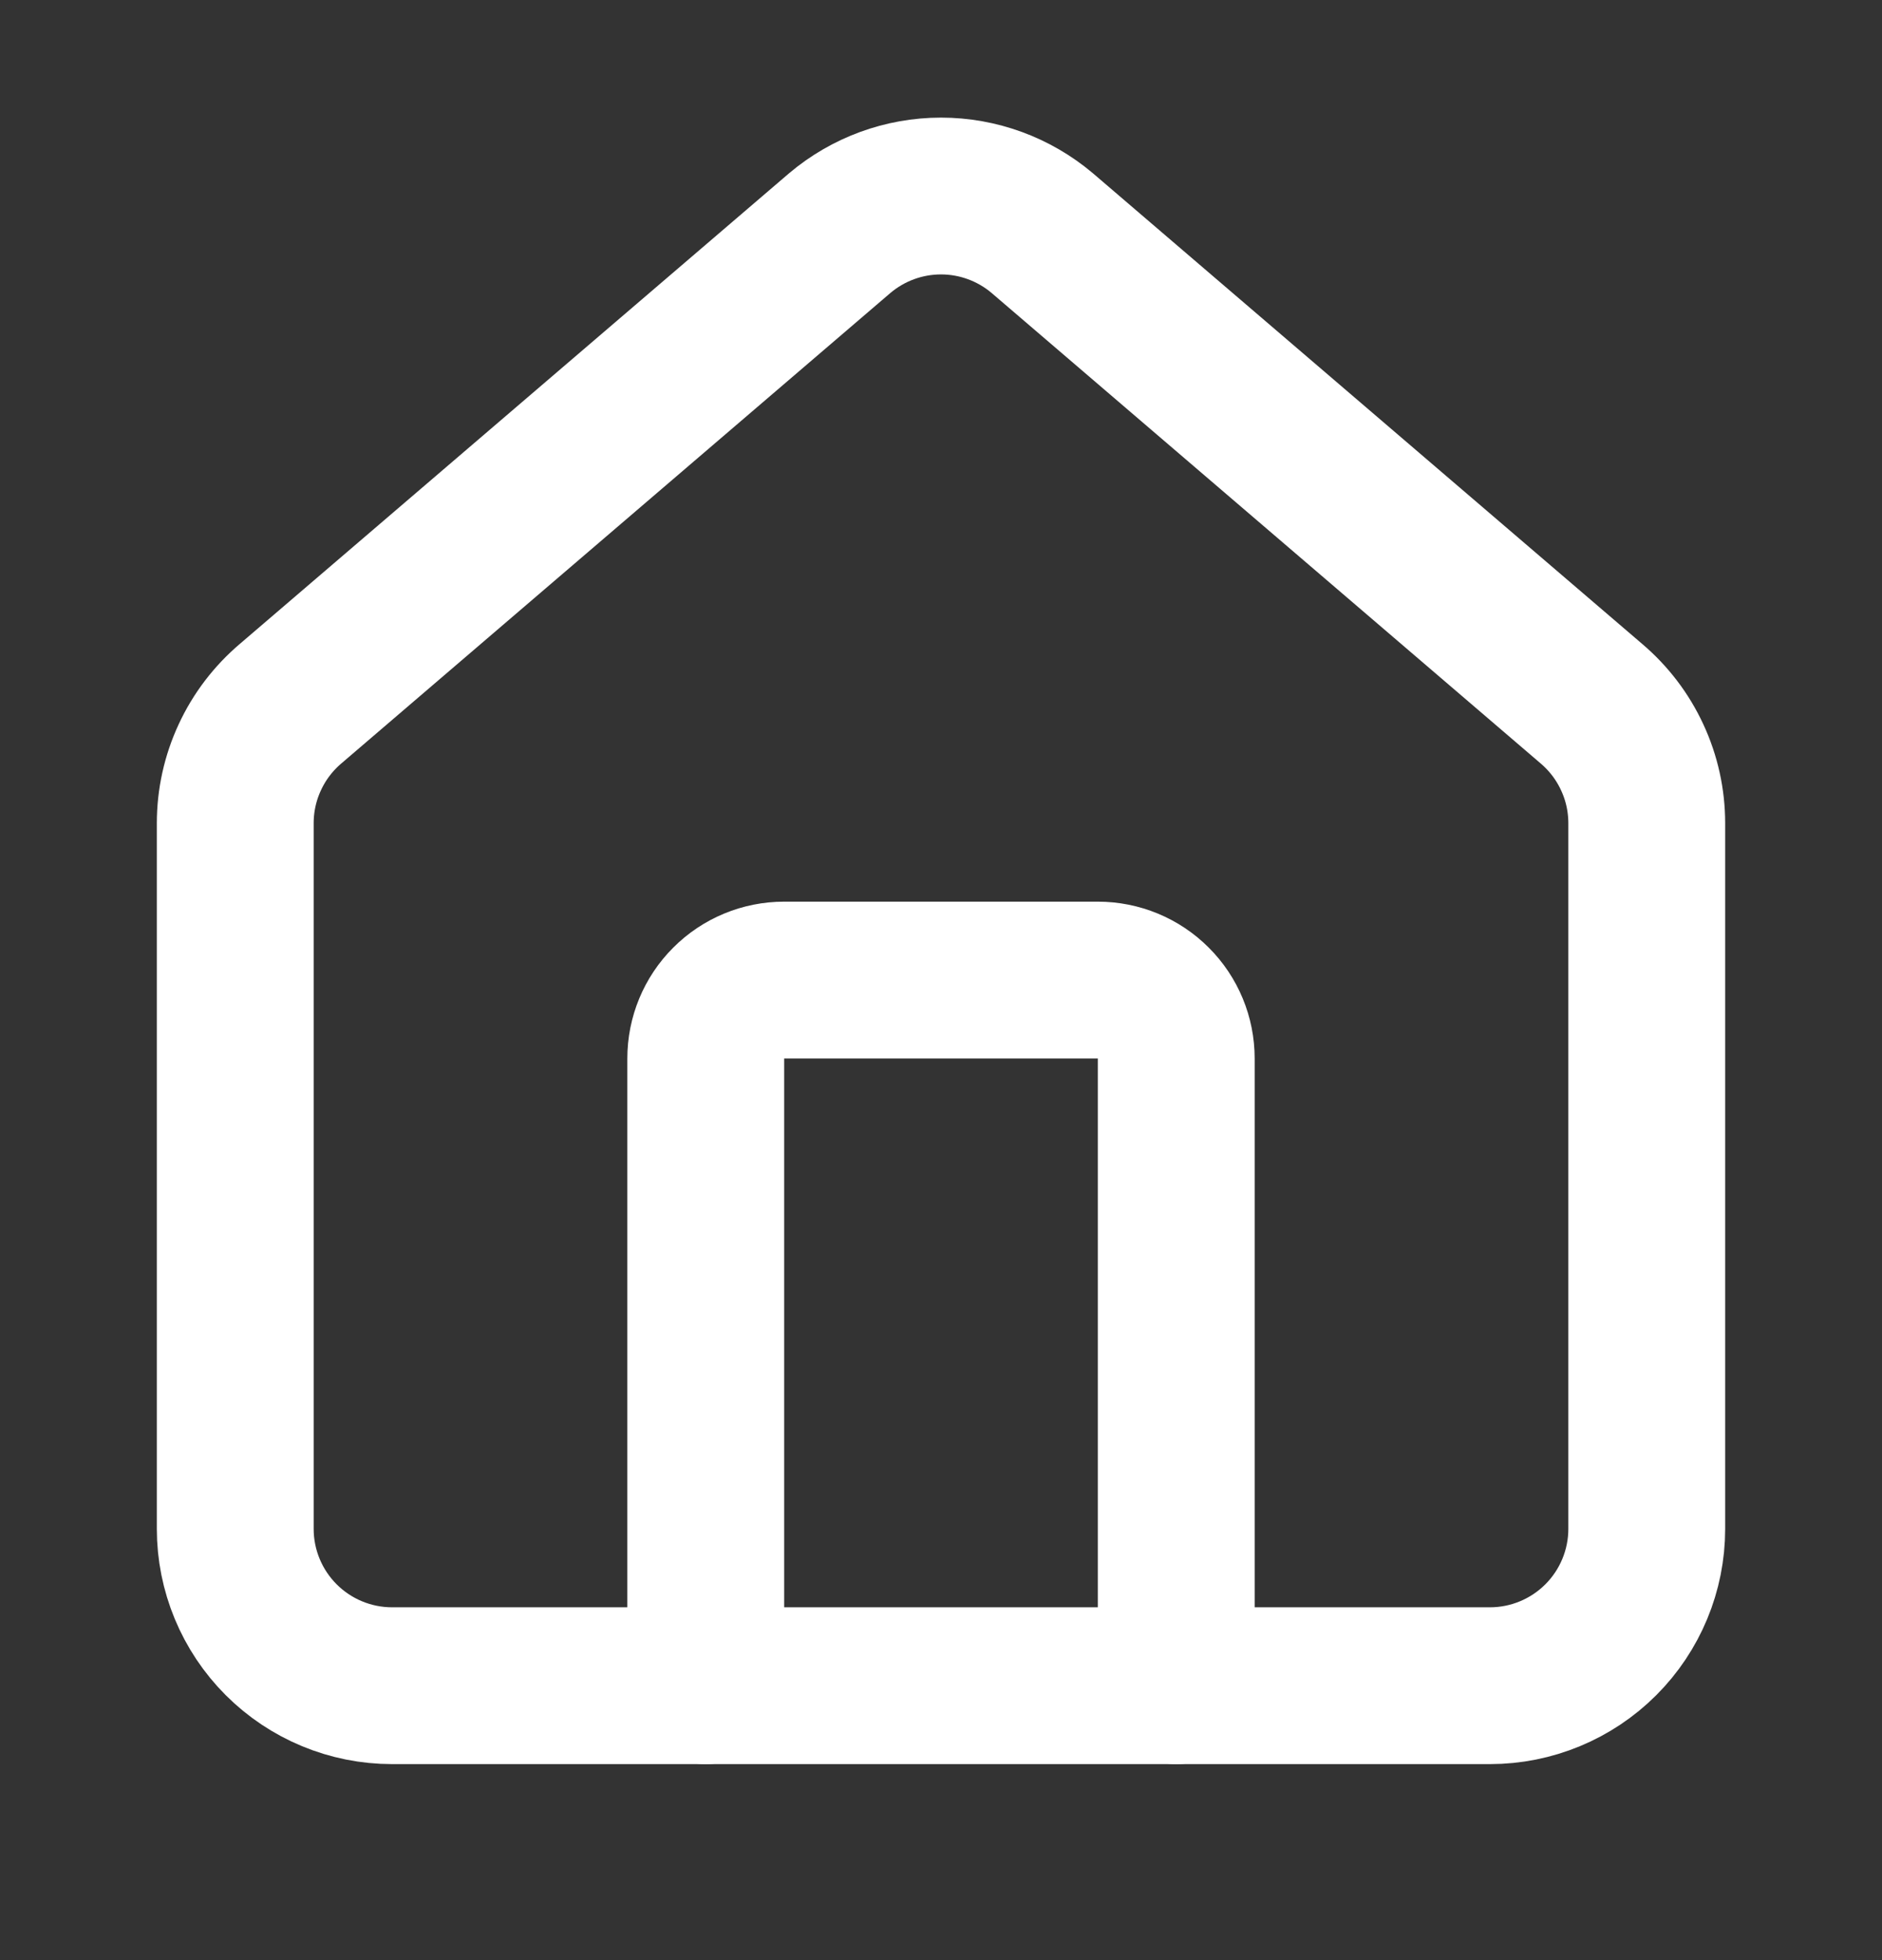
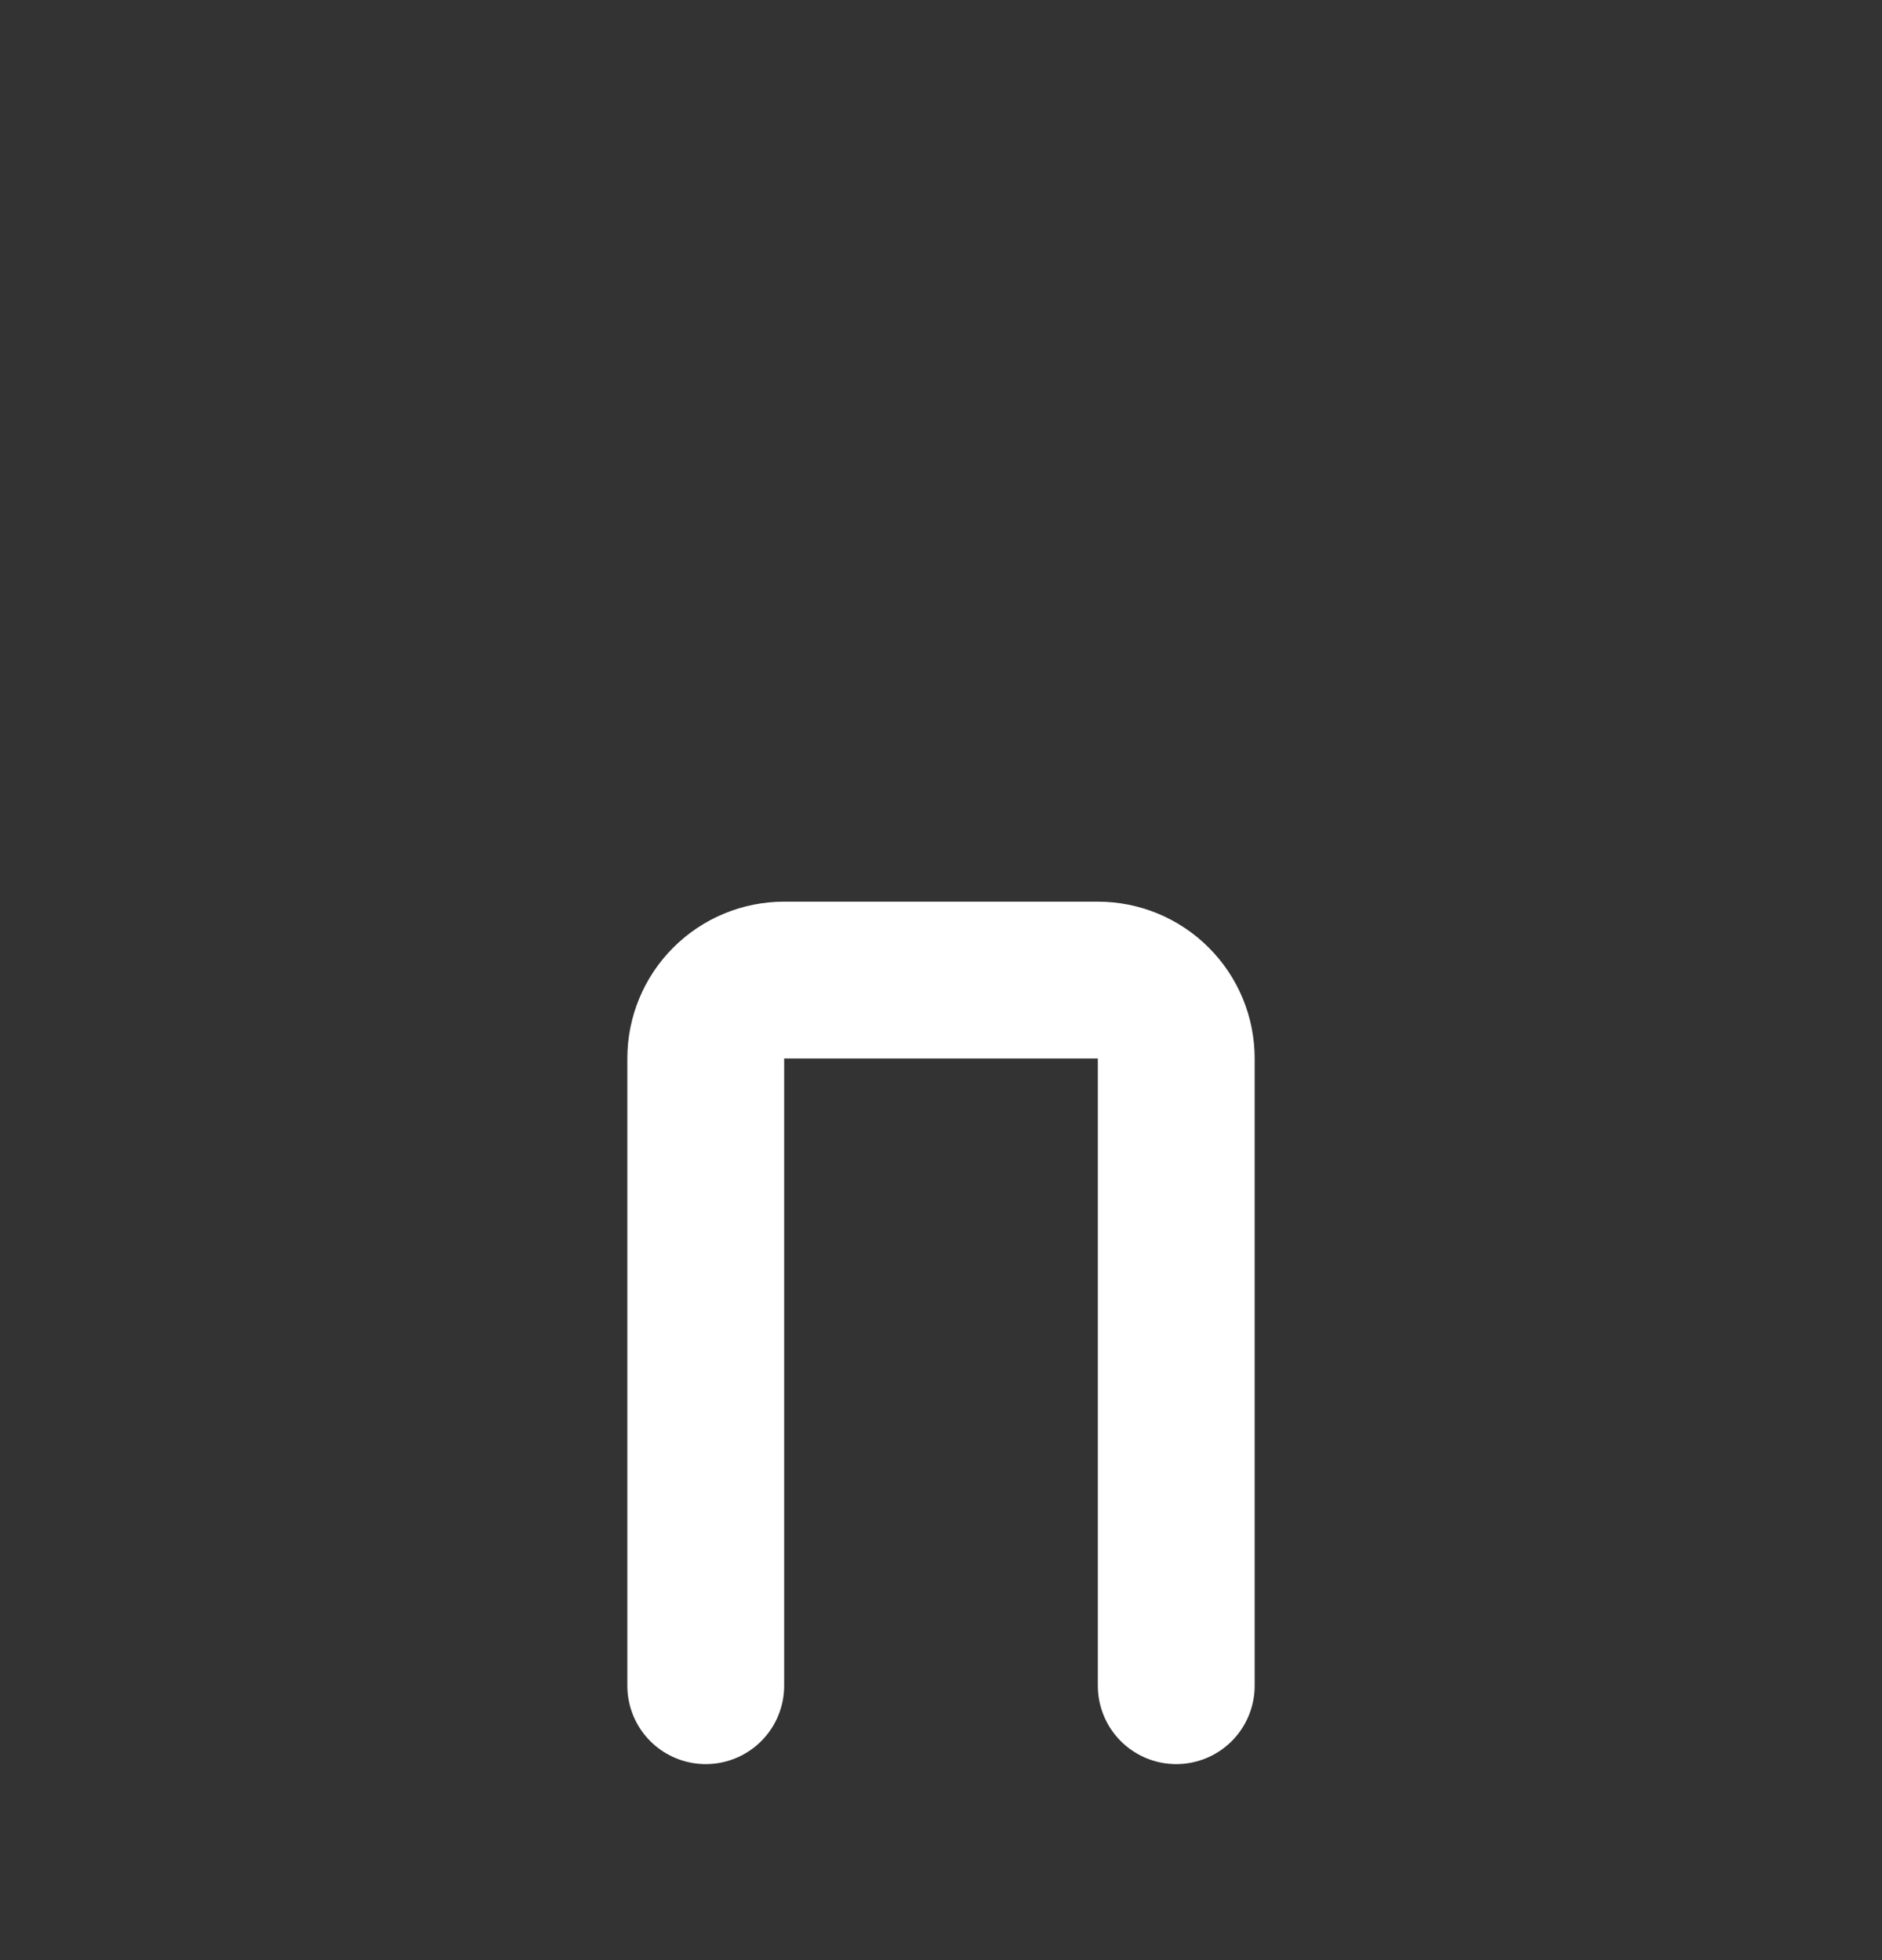
<svg xmlns="http://www.w3.org/2000/svg" width="24" height="25" viewBox="0 0 24 25" fill="none">
  <rect x="0" y="0" width="24" height="25" fill="#333333" stroke="none" />
  <path d="M15 21.5V13.5C15 13.235 14.895 12.98 14.707 12.793C14.52 12.605 14.265 12.5 14 12.5H10C9.735 12.5 9.48 12.605 9.293 12.793C9.105 12.98 9 13.235 9 13.5V21.5" stroke="white" stroke-width="2" stroke-linecap="round" stroke-linejoin="round" />
-   <path d="M3 10.5C3 10.209 3.063 9.922 3.186 9.658C3.308 9.394 3.487 9.16 3.709 8.972L10.709 2.973C11.07 2.668 11.527 2.5 12 2.5C12.473 2.5 12.93 2.668 13.291 2.973L20.291 8.972C20.513 9.16 20.692 9.394 20.814 9.658C20.937 9.922 21 10.209 21 10.5V19.5C21 20.03 20.789 20.539 20.414 20.914C20.039 21.289 19.53 21.5 19 21.5H5C4.47 21.5 3.961 21.289 3.586 20.914C3.211 20.539 3 20.03 3 19.5V10.5Z" stroke="white" stroke-width="2" stroke-linecap="round" stroke-linejoin="round" />
</svg>